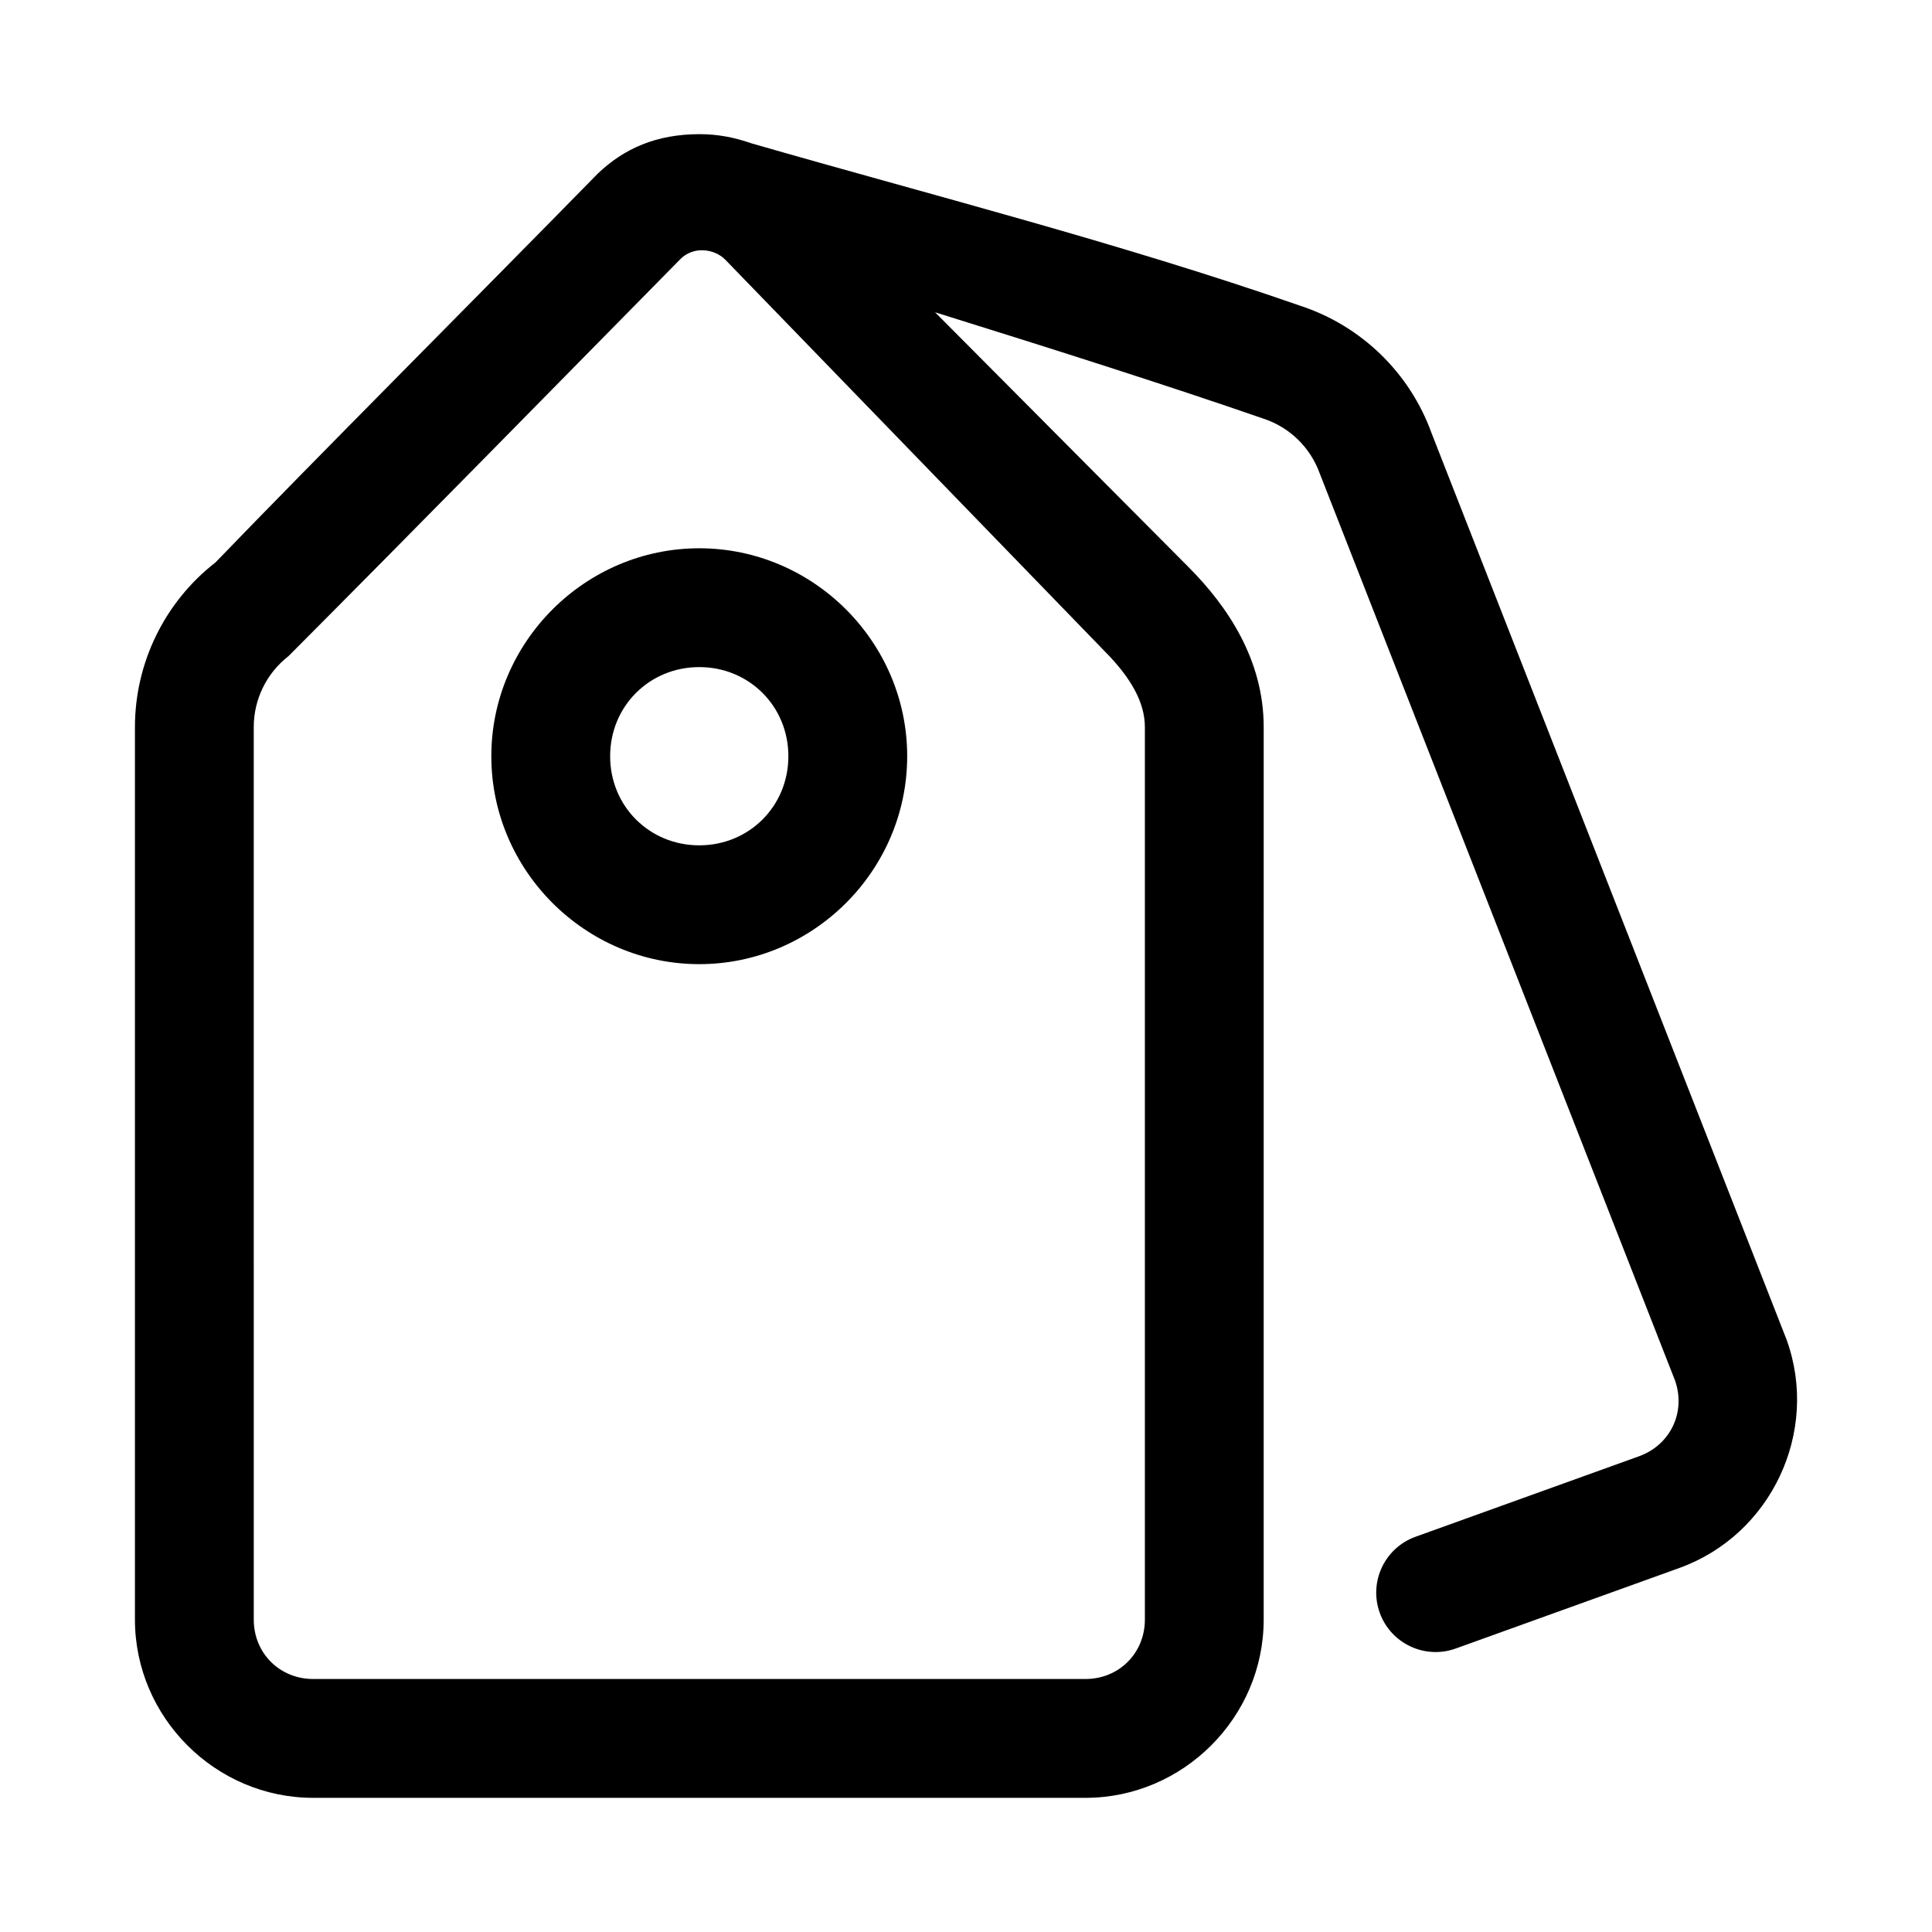
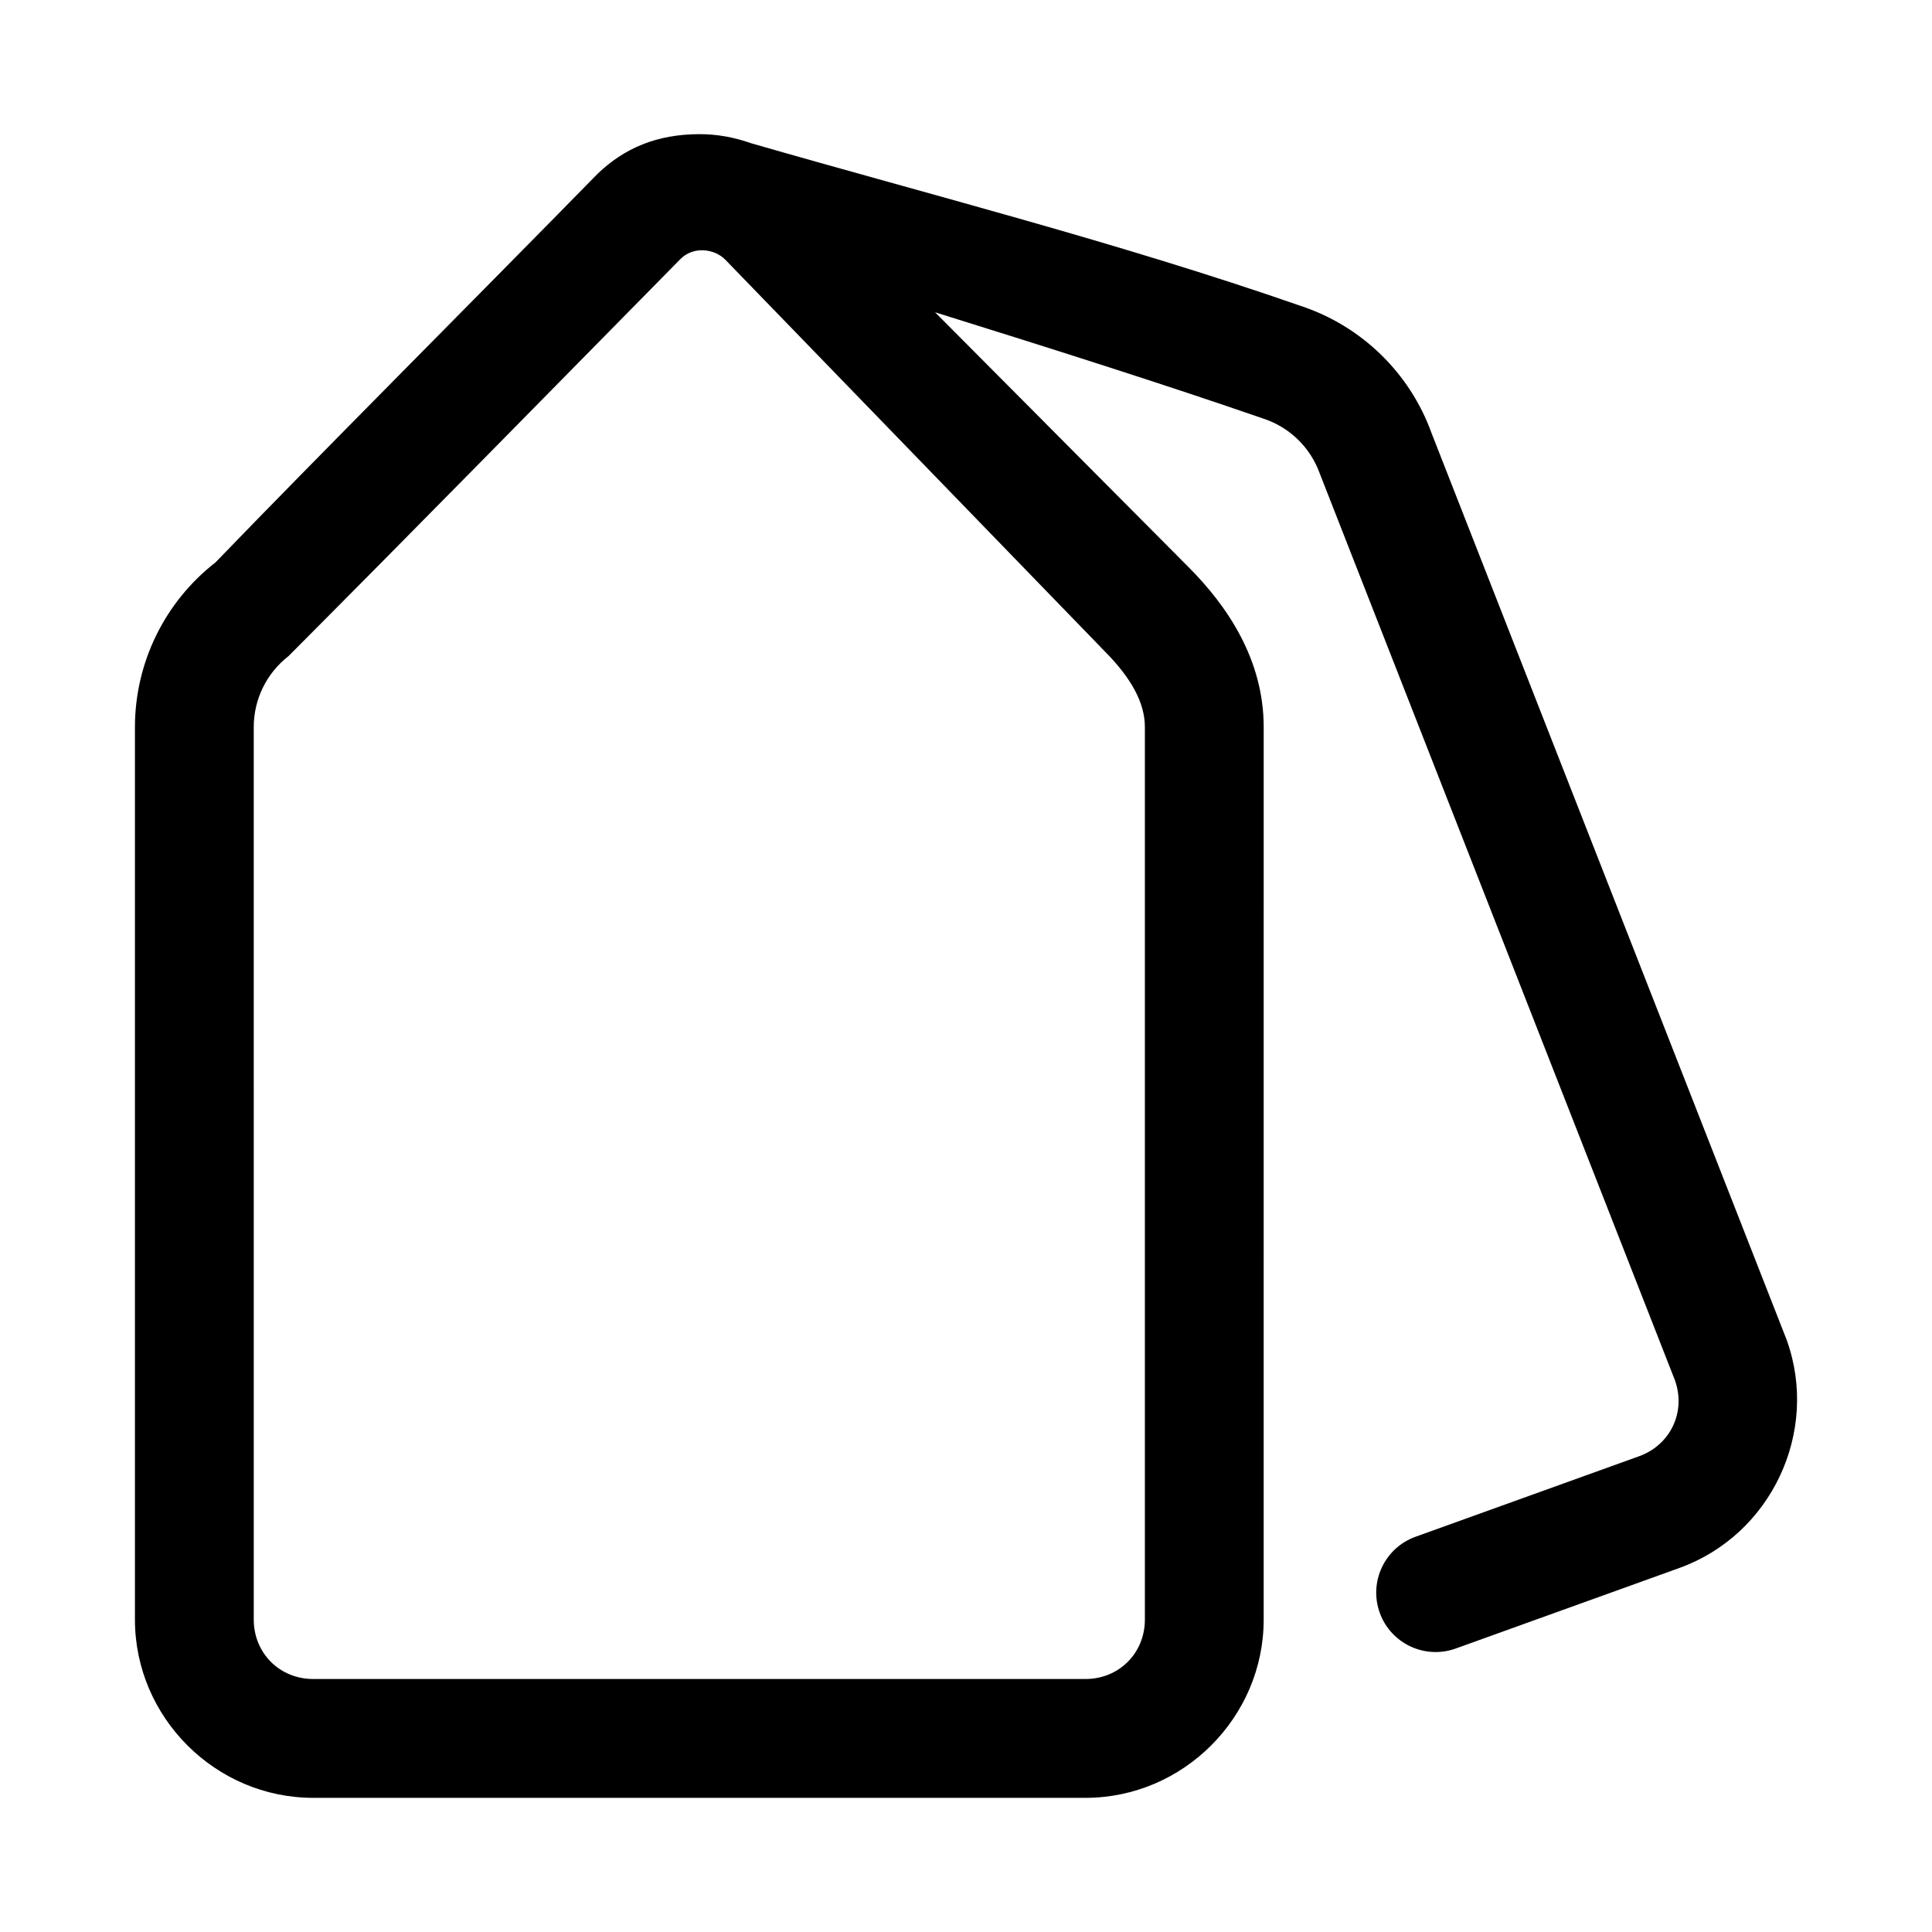
<svg xmlns="http://www.w3.org/2000/svg" fill="#000000" width="800px" height="800px" version="1.1" viewBox="144 144 512 512">
  <g>
    <path d="m329.48 179.55c-11.59 0-20.141 3.832-27.09 10.484-31.418 32.086-75.648 76.402-101.29 103.02-13.453 10.461-21.34 26.59-21.34 43.633v236.53c0 25.898 21.332 47.23 47.23 47.23h204.67c25.898 0 47.23-21.332 47.23-47.23l0.004-236.53c0-17.93-9.672-32.09-19.832-42.312l-67.254-67.617c30.969 9.652 61.637 19.391 86.961 28.168 6.988 2.281 12.484 7.629 14.977 14.543 31.363 80.066 62.758 160.21 94.129 240.31 2.988 8.348-1.156 17.137-9.5 20.141l-59.254 21.34c-8.176 2.949-12.414 11.965-9.473 20.141 2.949 8.176 11.965 12.414 20.141 9.473l59.254-21.34c24.367-8.777 37.219-36.09 28.445-60.457-31.355-80.055-62.738-160.2-94.102-240.28-5.762-15.996-18.625-28.457-34.777-33.762-48.195-16.766-97.77-29.301-145.57-43.082-4.406-1.551-8.918-2.398-13.562-2.398zm0.922 30.781c2.18 0.09 4.301 0.98 5.75 2.43l100.58 103.81c7.035 7.078 10.672 13.645 10.672 20.109v236.53c0 8.883-6.863 15.742-15.742 15.742h-204.67c-8.883 0-15.742-6.863-15.742-15.742l-0.004-236.53c0-7.352 3.391-14.273 9.195-18.789 34.375-34.484 69.559-70.402 103.84-105.2 1.699-1.734 3.941-2.461 6.121-2.367z" />
-     <path d="m329.31 289.3c-30.246 0-55.105 24.859-55.105 55.105s24.859 55.105 55.105 55.105 55.105-24.859 55.105-55.105-24.859-55.105-55.105-55.105zm0 31.488c13.23 0 23.617 10.387 23.617 23.617 0 13.23-10.387 23.617-23.617 23.617-13.23 0-23.617-10.387-23.617-23.617 0-13.23 10.387-23.617 23.617-23.617z" />
  </g>
</svg>